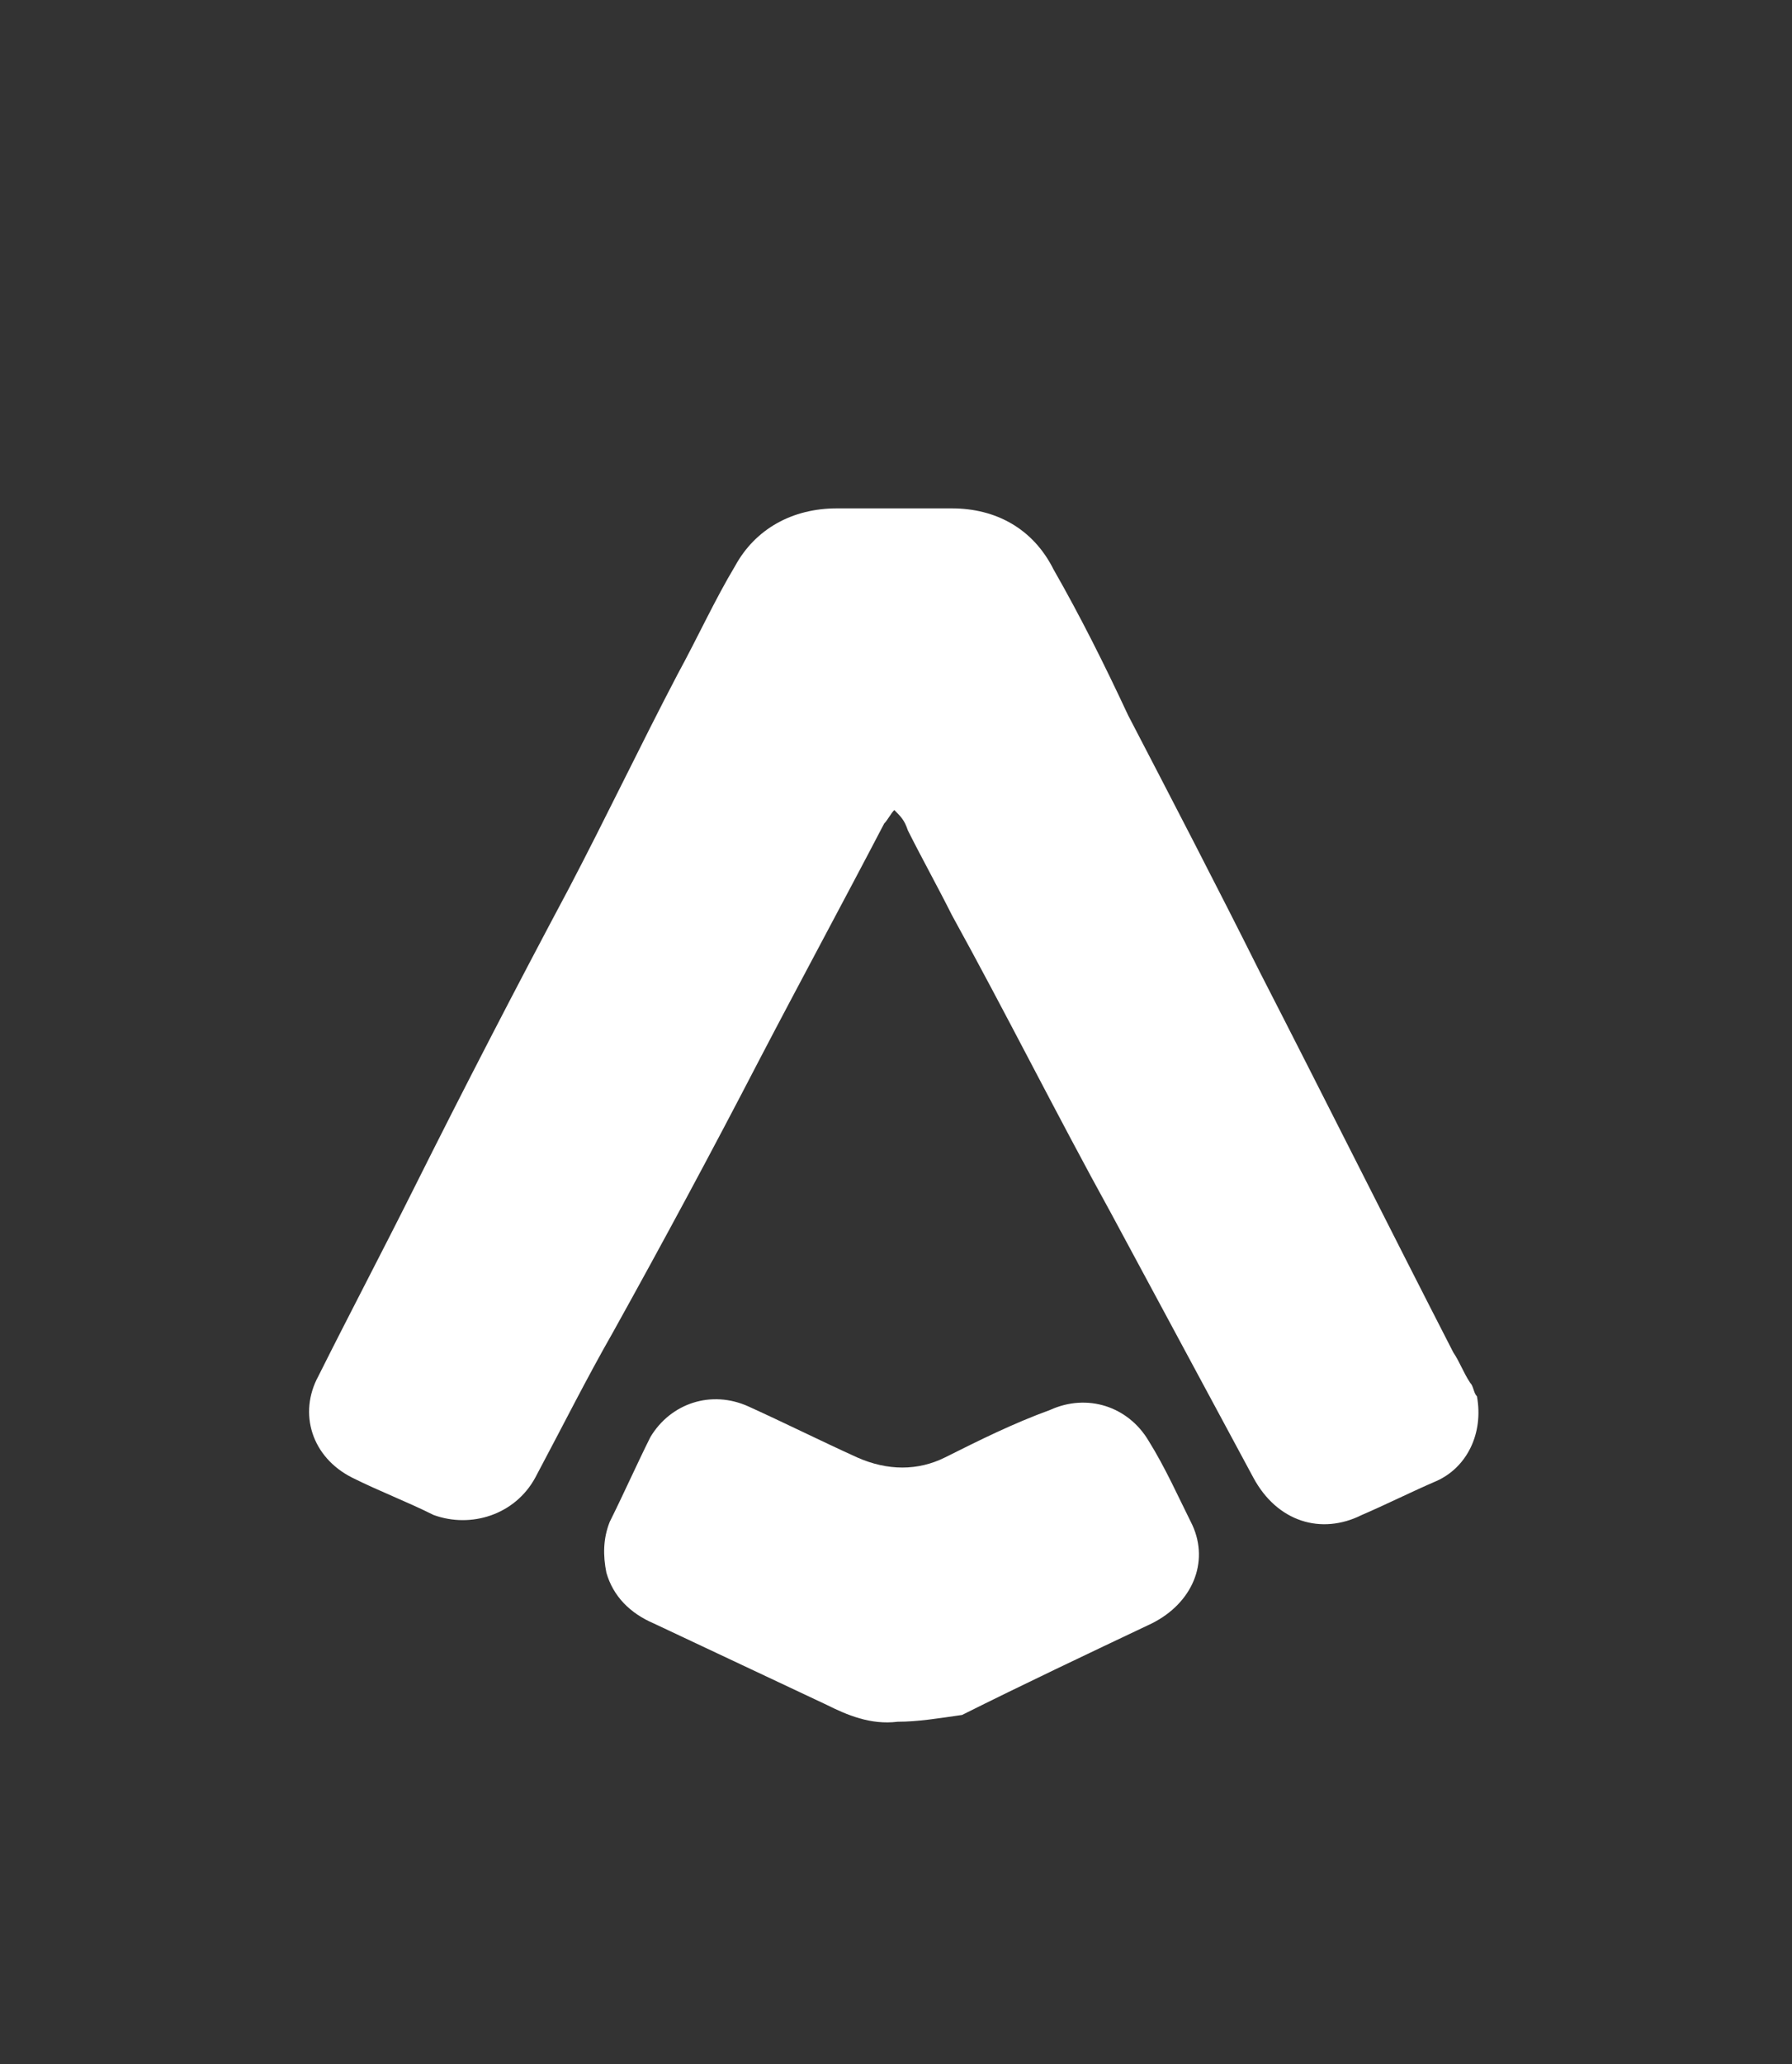
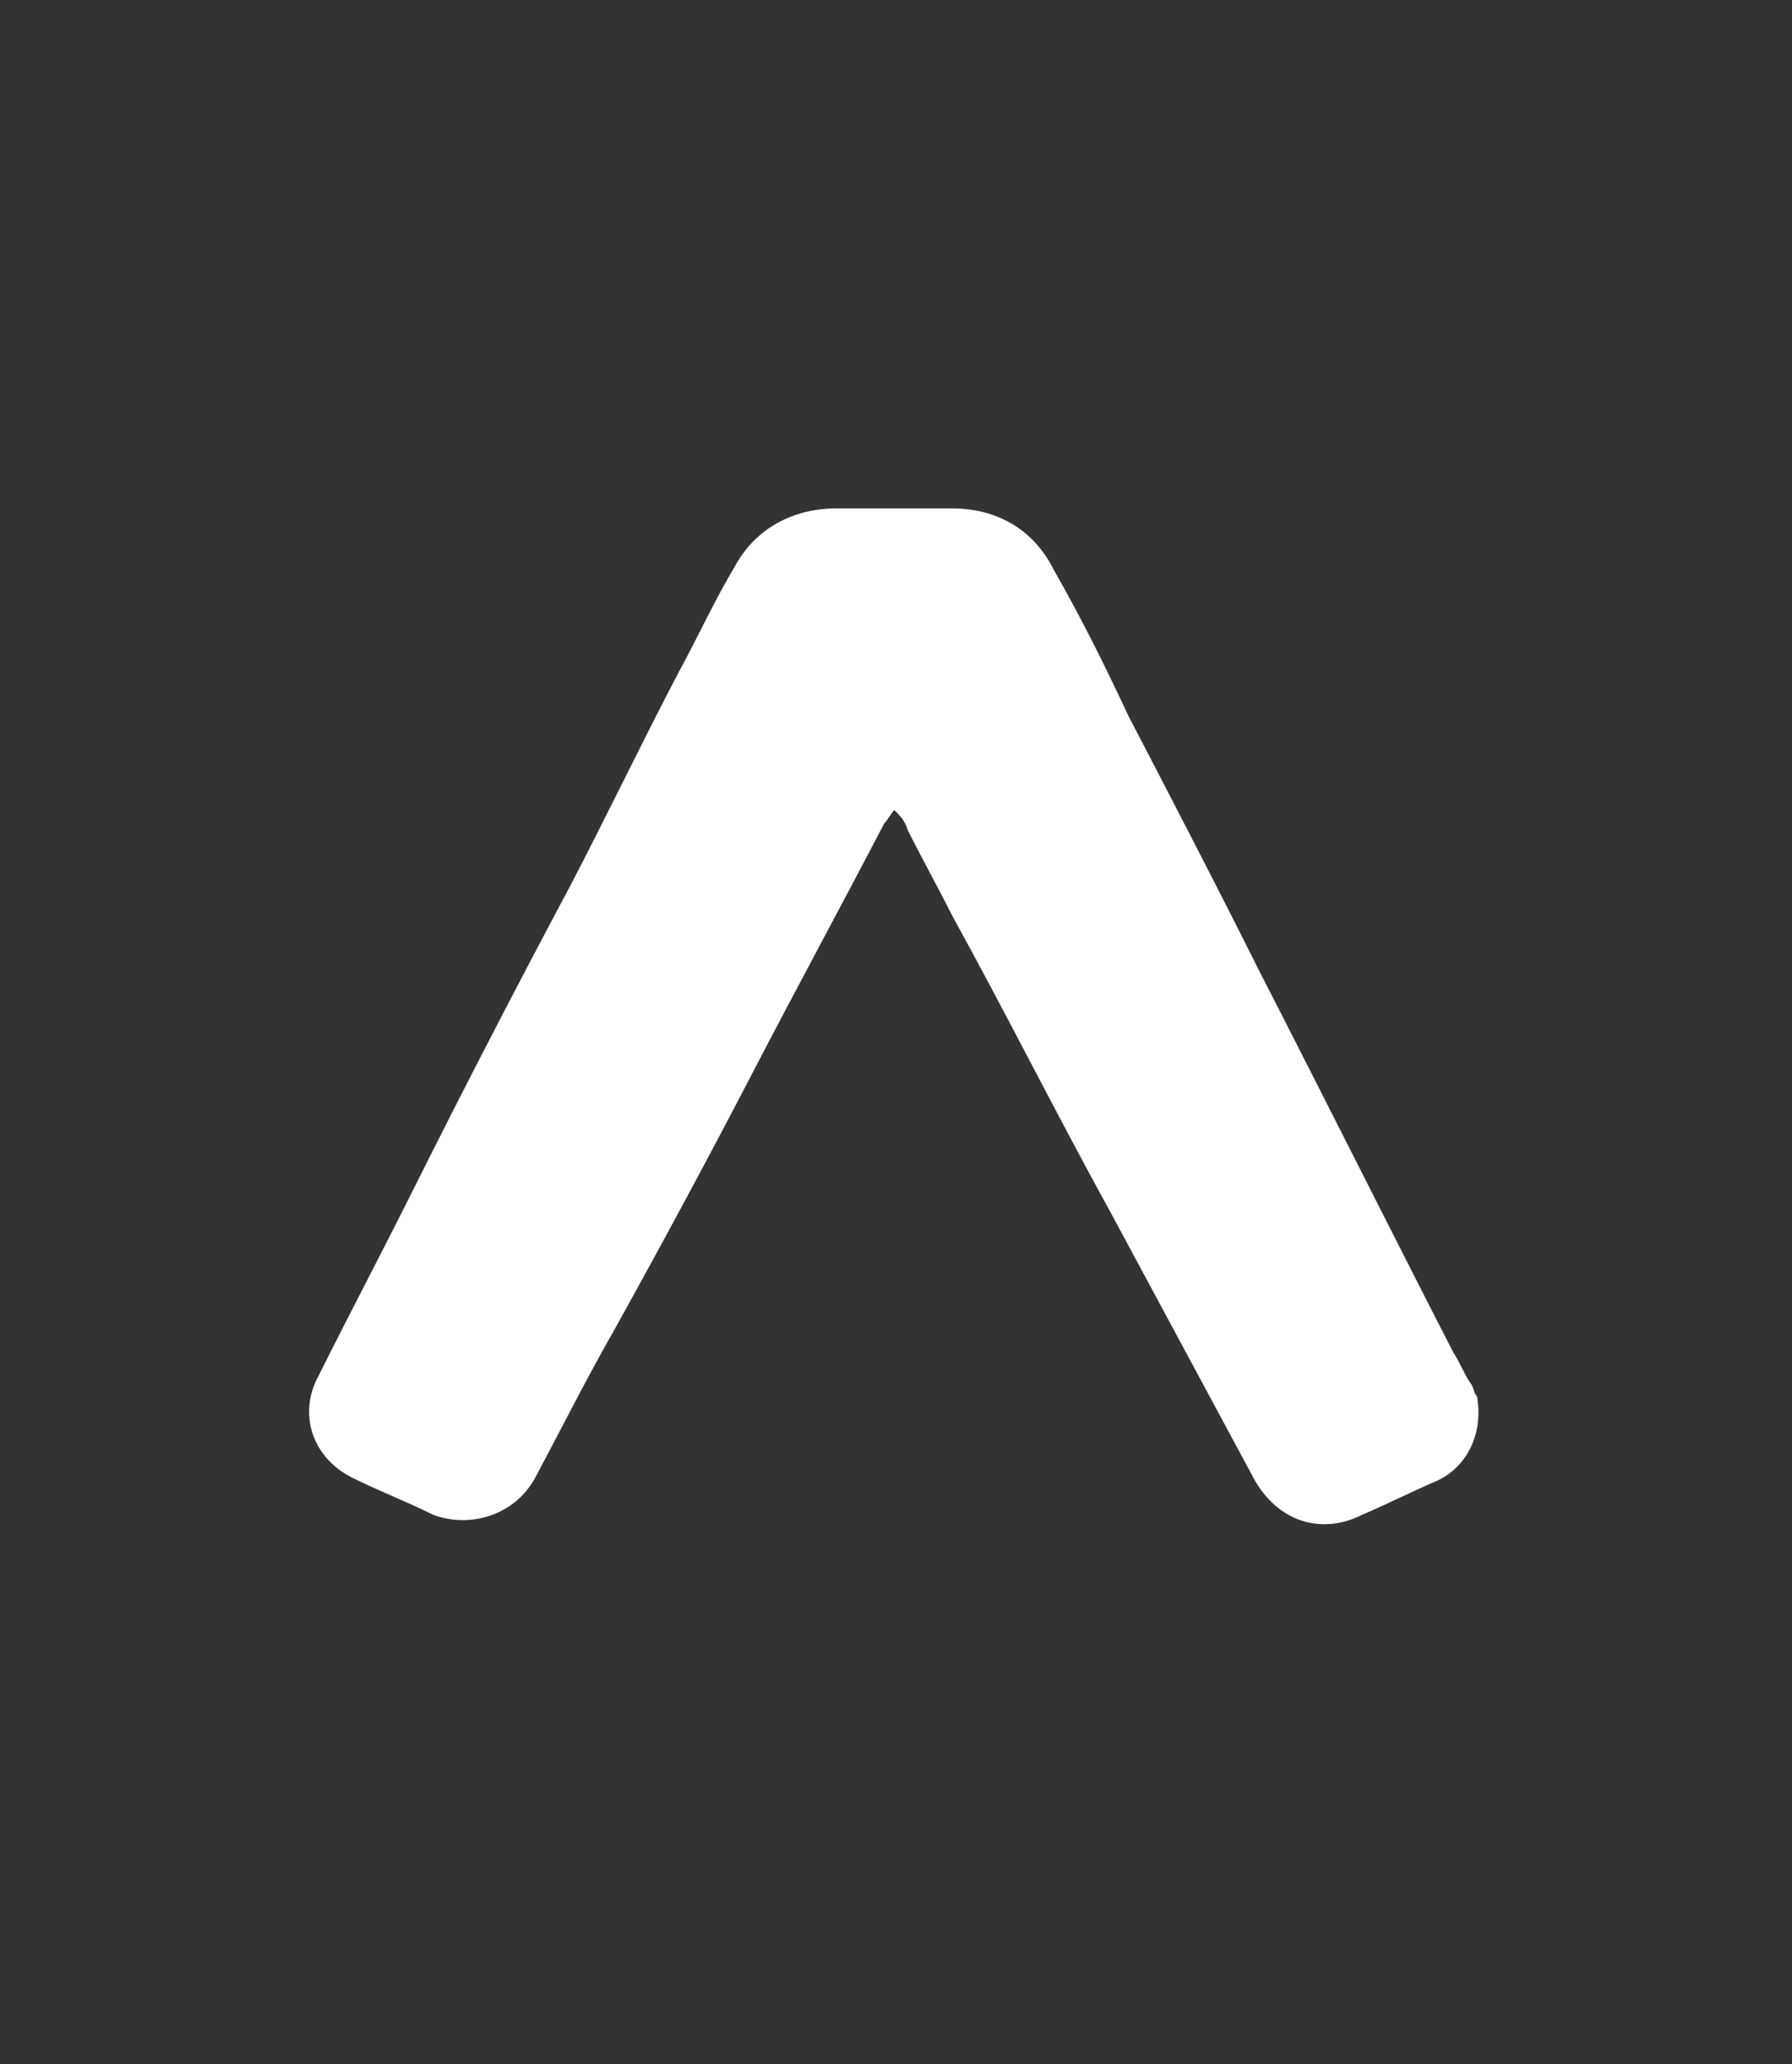
<svg xmlns="http://www.w3.org/2000/svg" id="Calque_1" viewBox="0 0 52.9 60.9">
  <rect x="0" y="0" width="52.9" height="60.9" fill="#333333" stroke="none" />
  <g>
    <g>
      <path fill="#fff" d="M26.4 23.9c-.1.1-.2.3-.3.4-1.2 2.3-2.5 4.7-3.7 7-1.4 2.7-2.8 5.3-4.3 8-.8 1.4-1.5 2.8-2.3 4.3-.6 1.1-1.9 1.5-3 1.1-.8-.4-1.6-.7-2.4-1.1-1.2-.6-1.6-1.9-1-3 .9-1.8 1.9-3.7 2.8-5.5 1.5-3 3-5.9 4.6-8.9 1.1-2.1 2.1-4.2 3.2-6.3.6-1.1 1.1-2.2 1.7-3.2.6-1.1 1.7-1.7 3-1.7 1.1.0 2.3.0 3.4.0 1.3.0 2.4.6 3 1.8.8 1.4 1.5 2.8 2.2 4.3 1.3 2.5 2.6 5 3.9 7.6 1.9 3.7 3.8 7.5 5.7 11.2.2.3.3.6.5.9.1.1.1.3.2.4.2 1.1-.3 2.1-1.2 2.5-.7.3-1.5.7-2.2 1-1.2.6-2.5.2-3.2-1.1-1.4-2.6-2.8-5.2-4.2-7.8-1.6-2.9-3.1-5.9-4.7-8.8-.4-.8-.9-1.7-1.3-2.5C26.7 24.2 26.6 24.1 26.4 23.9 26.5 23.9 26.5 23.9 26.4 23.9z" />
-       <path fill="#fff" d="M26.5 50.8c-.8.1-1.5-.2-2.1-.5-1.7-.8-3.4-1.6-5.1-2.4-.7-.3-1.2-.8-1.4-1.5-.1-.5-.1-1 .1-1.5.4-.8.8-1.7 1.2-2.5.6-1 1.8-1.4 2.9-.9 1.1.5 2.1 1 3.2 1.5.9.4 1.8.4 2.6.0 1-.5 2-1 3.1-1.4 1.1-.5 2.3-.1 2.9.9.5.8.9 1.7 1.3 2.5.5 1.1.0 2.3-1.2 2.9-1.9.9-3.8 1.8-5.6 2.7C27.7 50.7 27.1 50.8 26.5 50.8z" />
    </g>
  </g>
</svg>